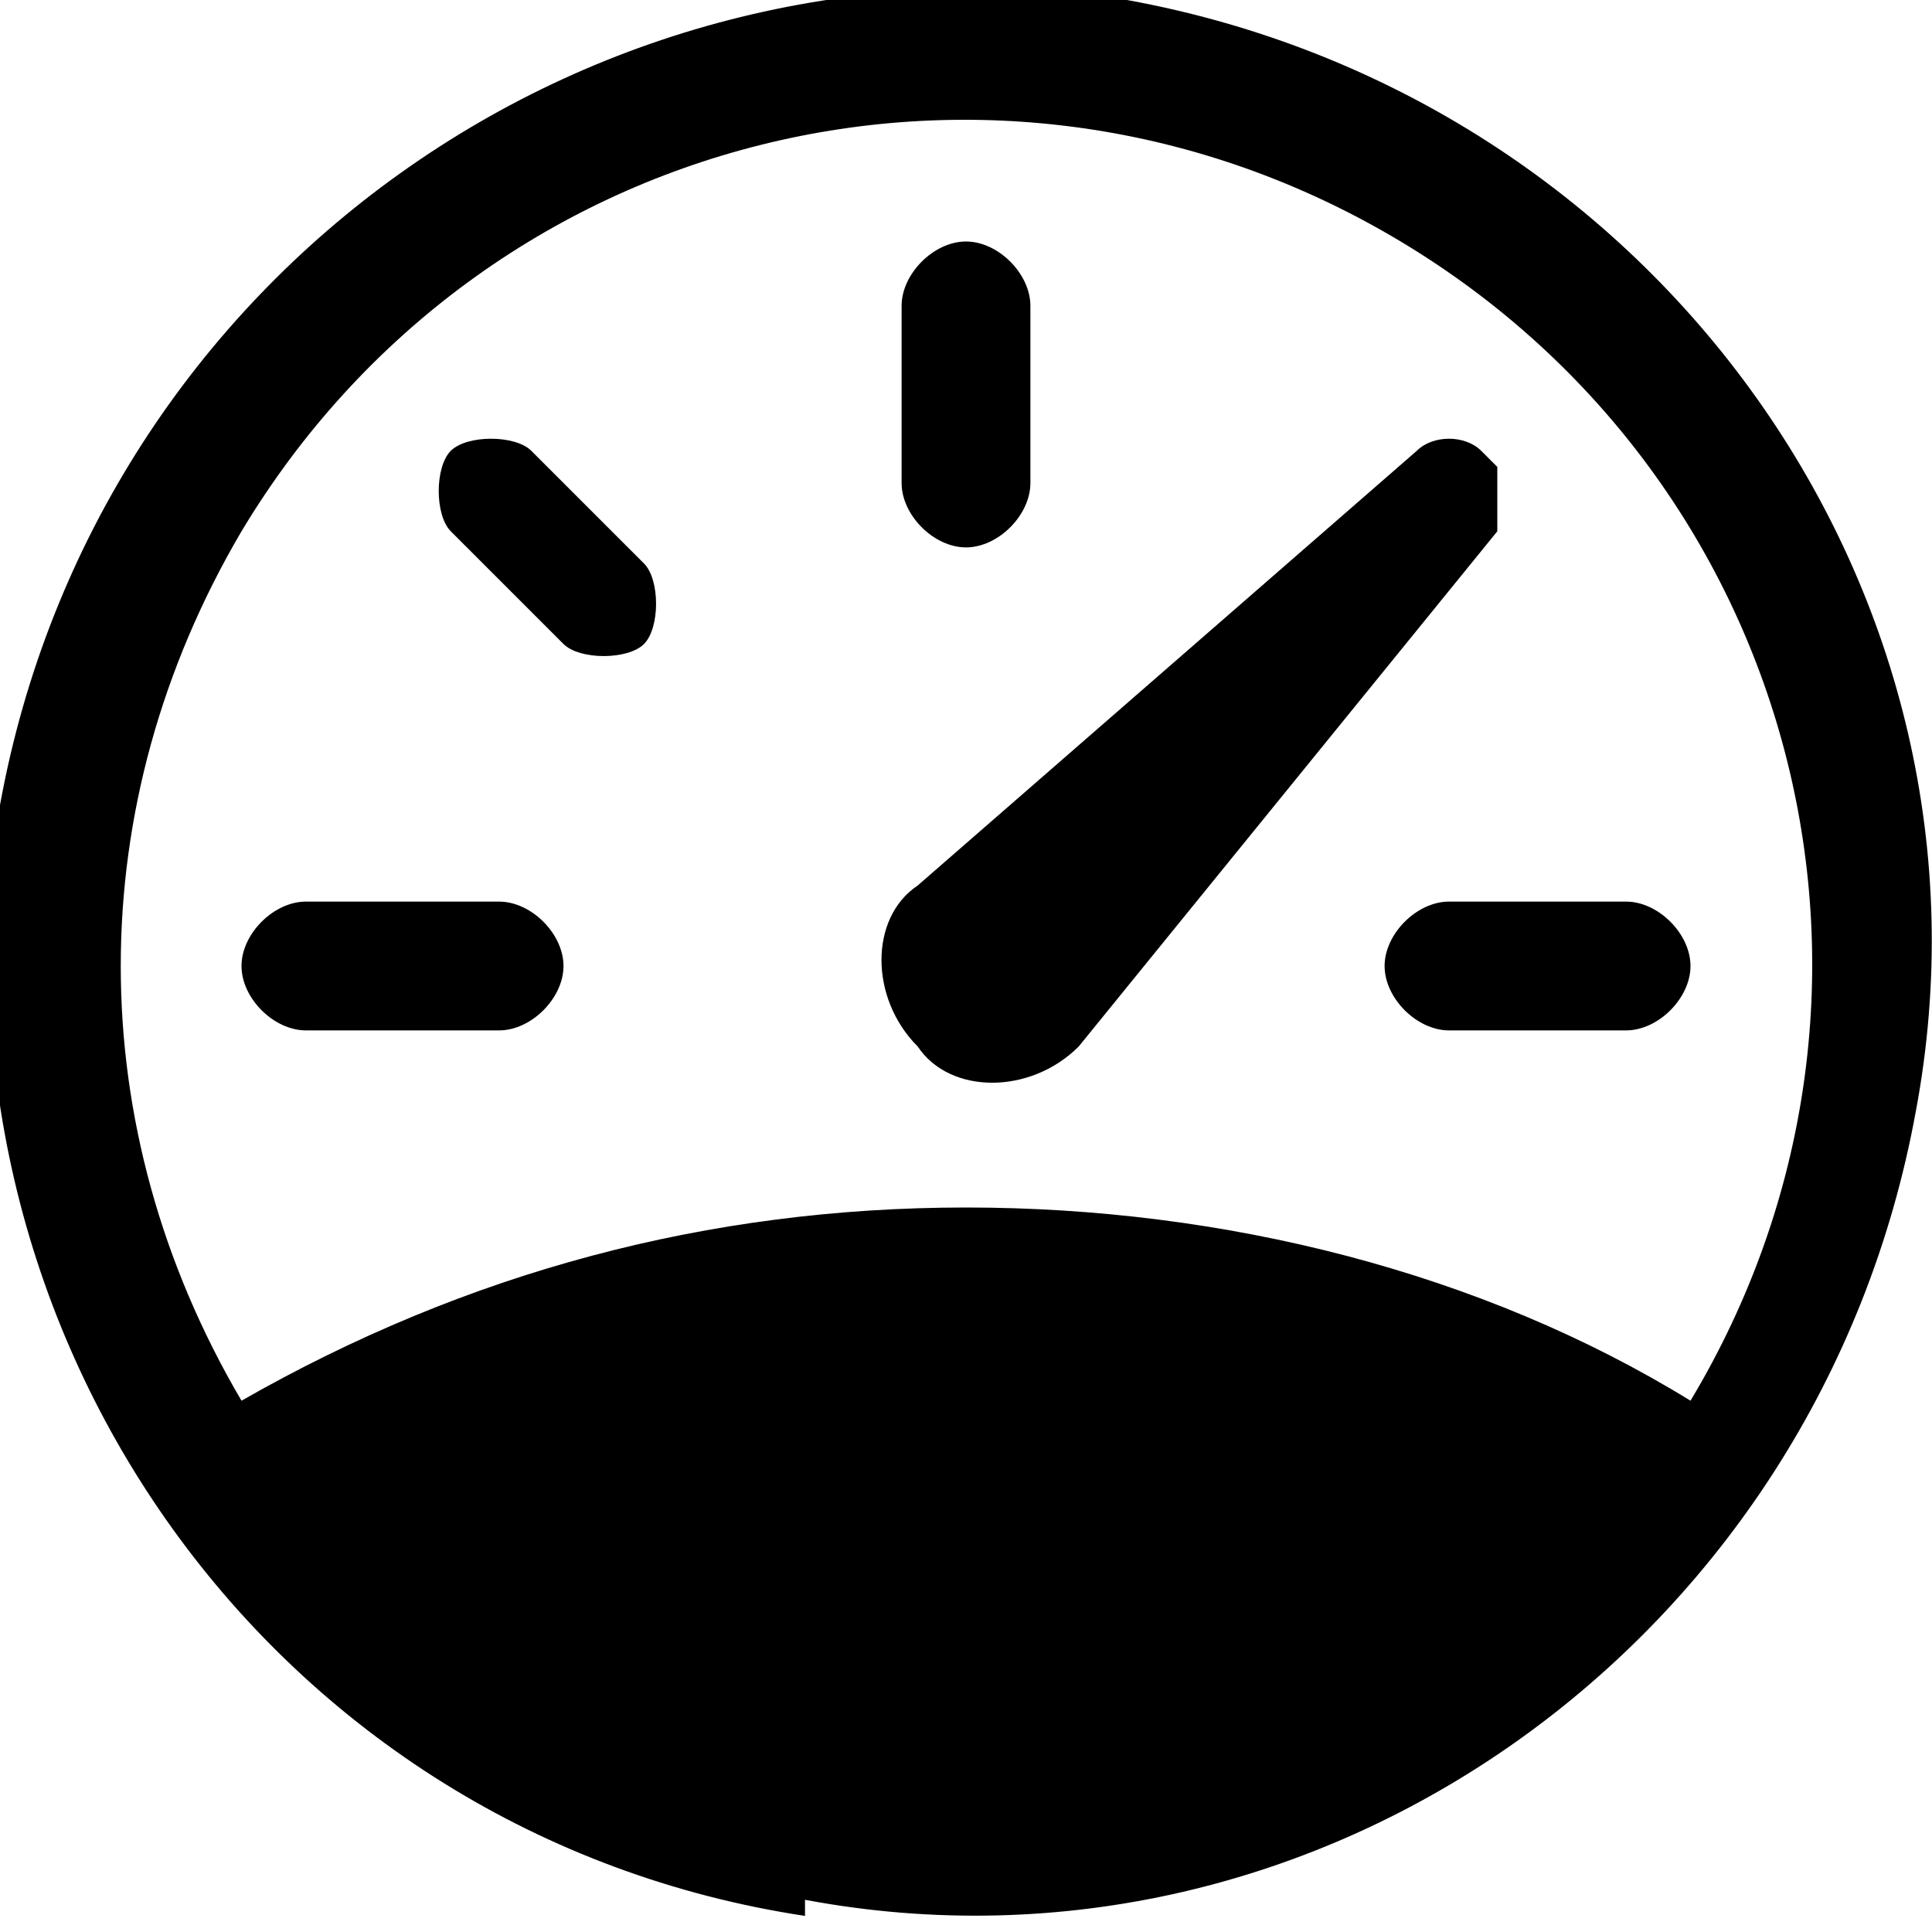
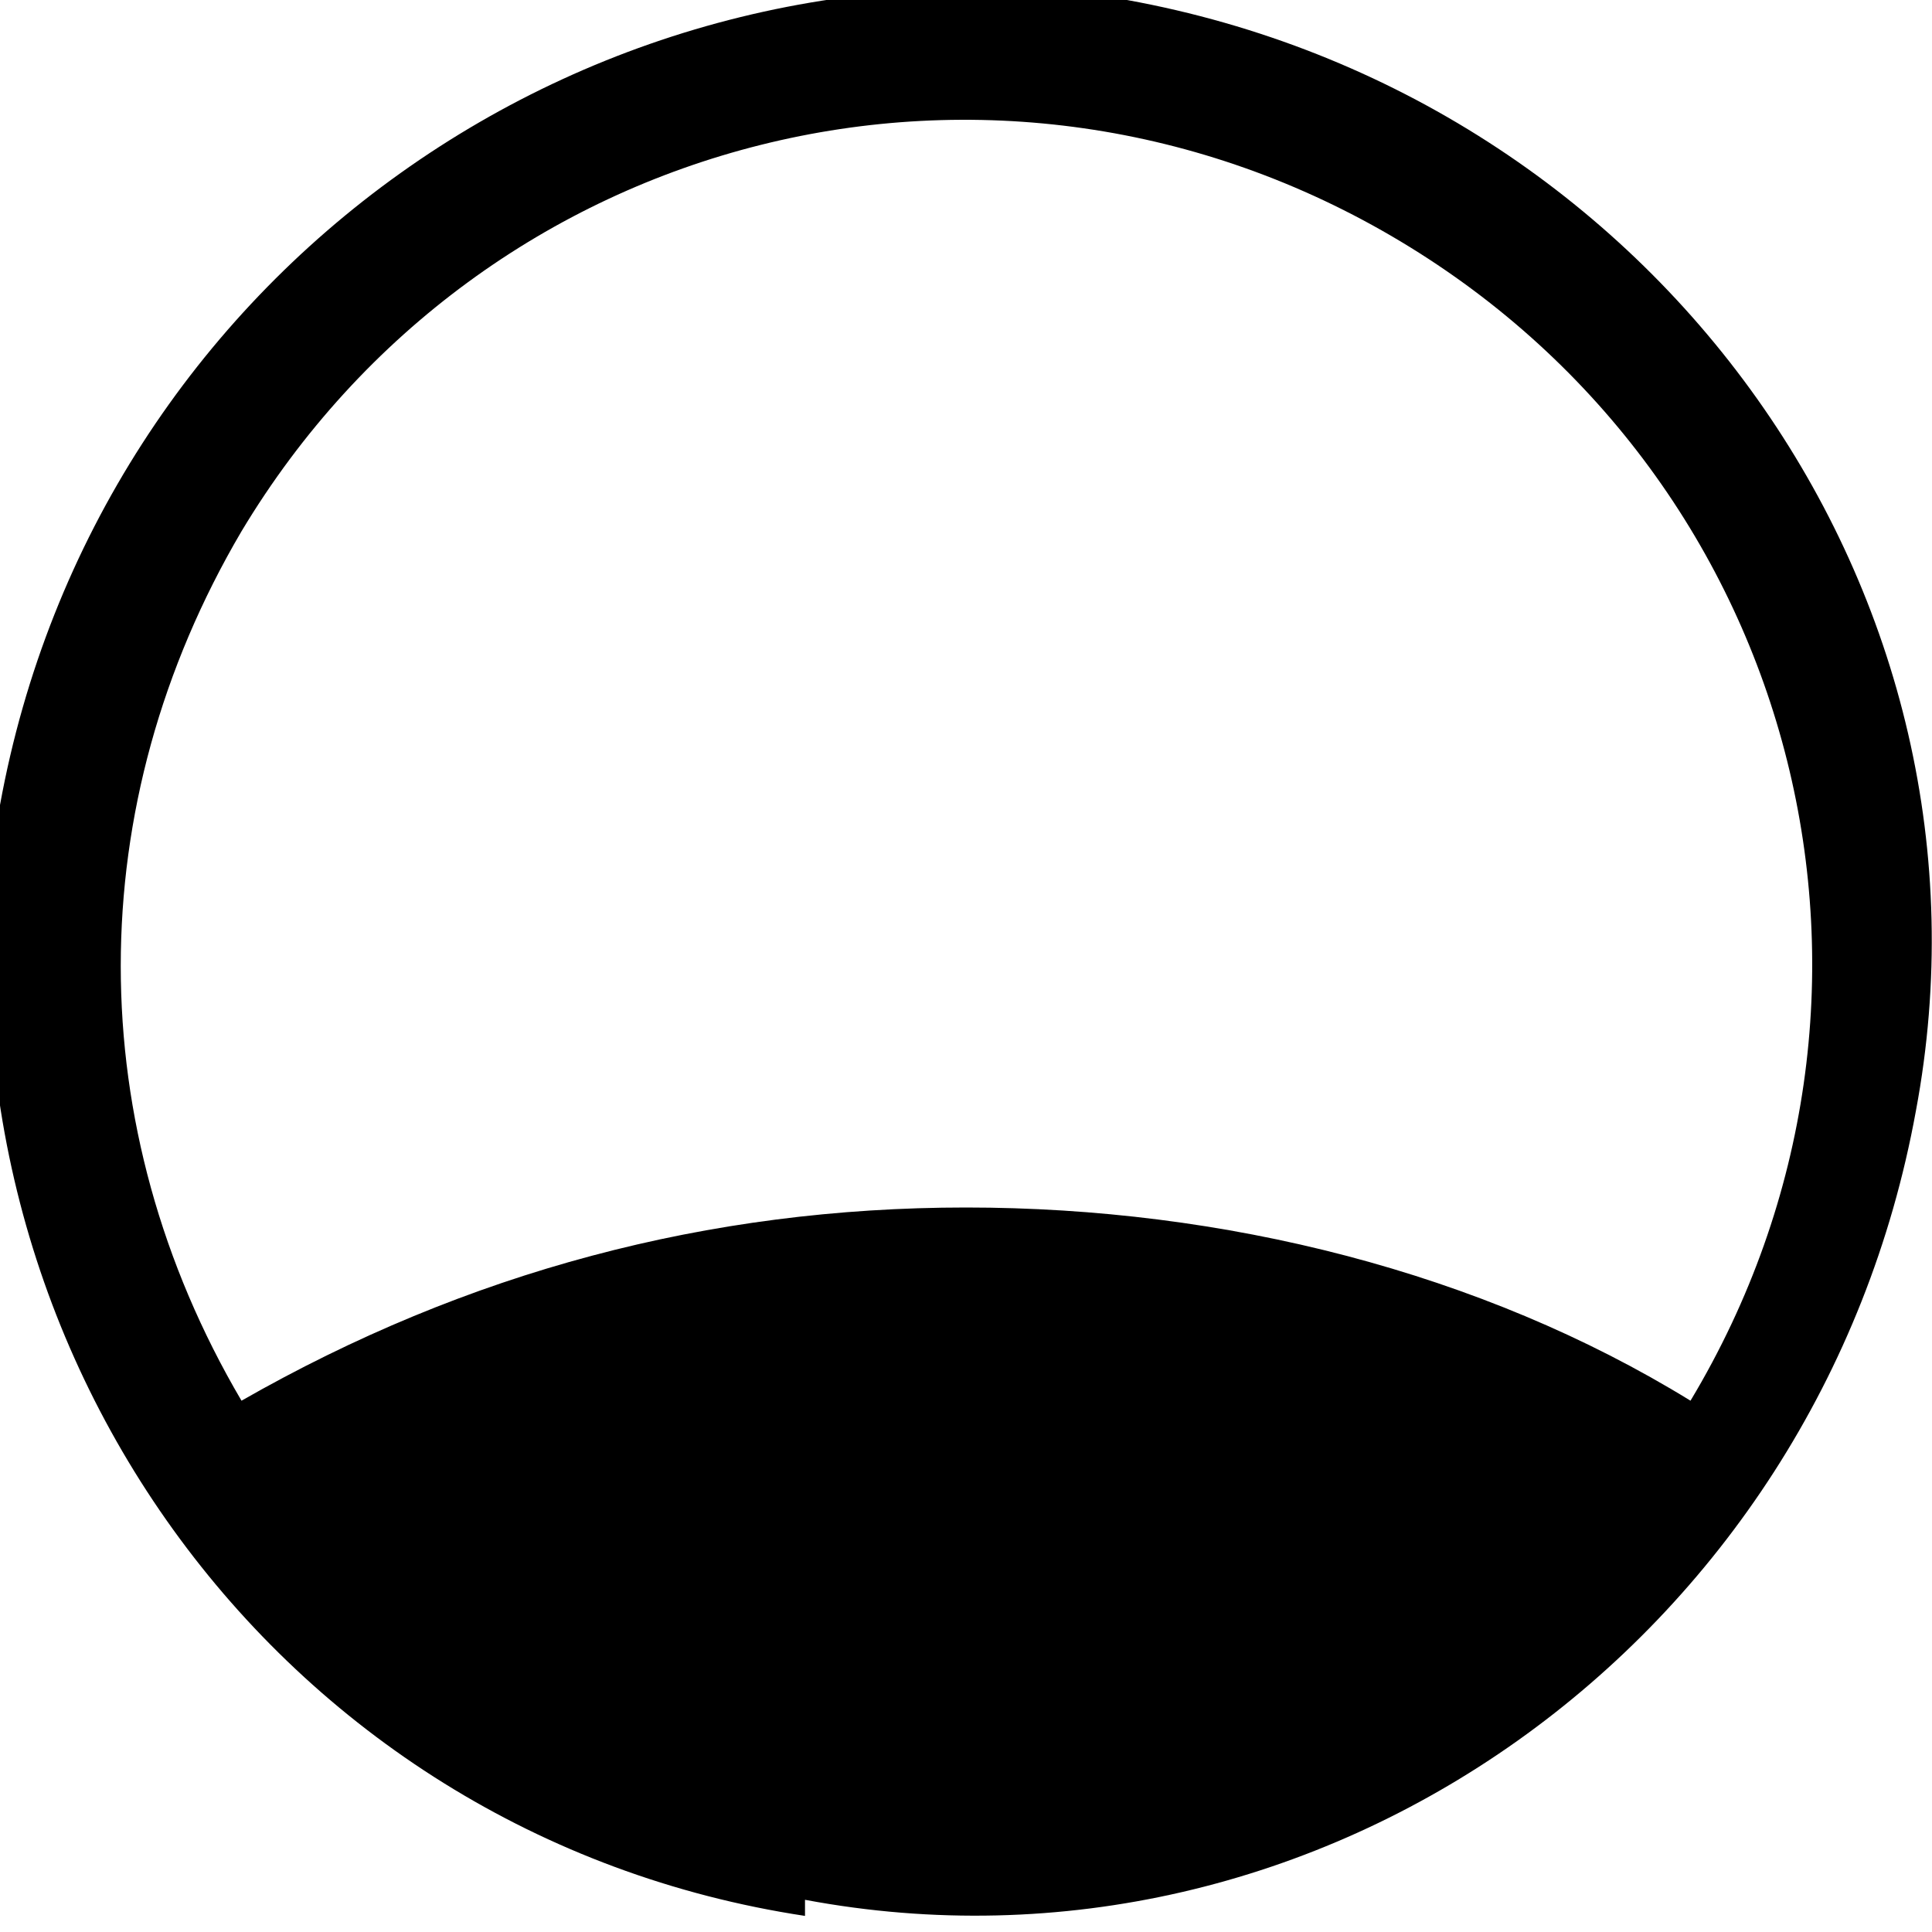
<svg xmlns="http://www.w3.org/2000/svg" width="12" height="12" version="1.1" viewBox="0 0 12 12">
  <defs>
    <style>
      .cls-1 {
        fill-rule: evenodd;
      }
    </style>
  </defs>
  <g>
    <g id="Layer_1">
-       <path d="M6,1.5c.2,0,.4.2.4.4v1.1c0,.2-.2.4-.4.4s-.4-.2-.4-.4v-1.1c0-.2.2-.4.4-.4ZM2.8,2.8c.1-.1.4-.1.5,0l.7.7c.1.1.1.4,0,.5s-.4.1-.5,0l-.7-.7c-.1-.1-.1-.4,0-.5ZM1.5,6c0-.2.2-.4.4-.4h1.2c.2,0,.4.2.4.4s-.2.4-.4.4h-1.2c-.2,0-.4-.2-.4-.4ZM8.6,6c0-.2.2-.4.4-.4h1.1c.2,0,.4.2.4.4s-.2.4-.4.4h-1.1c-.2,0-.4-.2-.4-.4ZM9.2,2.8c-.1-.1-.3-.1-.4,0l-3.1,2.7c-.3.2-.3.7,0,1,.2.3.7.3,1,0,0,0,0,0,0,0l2.6-3.2c0-.1,0-.3,0-.4h0Z" />
      <path class="cls-1" d="M5,11.9C1.7,11.4-.5,8.3,0,5,.6,1.7,3.7-.5,7,0c3.3.6,5.5,3.7,4.9,6.9-.6,3.3-3.7,5.5-6.9,4.9h0ZM1.5,8.7c1.4-.8,2.9-1.2,4.5-1.2,1.6,0,3.2.4,4.5,1.2,1.5-2.5.7-5.7-1.8-7.2C6.2,0,3,.8,1.5,3.3c-1,1.7-1,3.7,0,5.4Z" />
    </g>
  </g>
</svg>